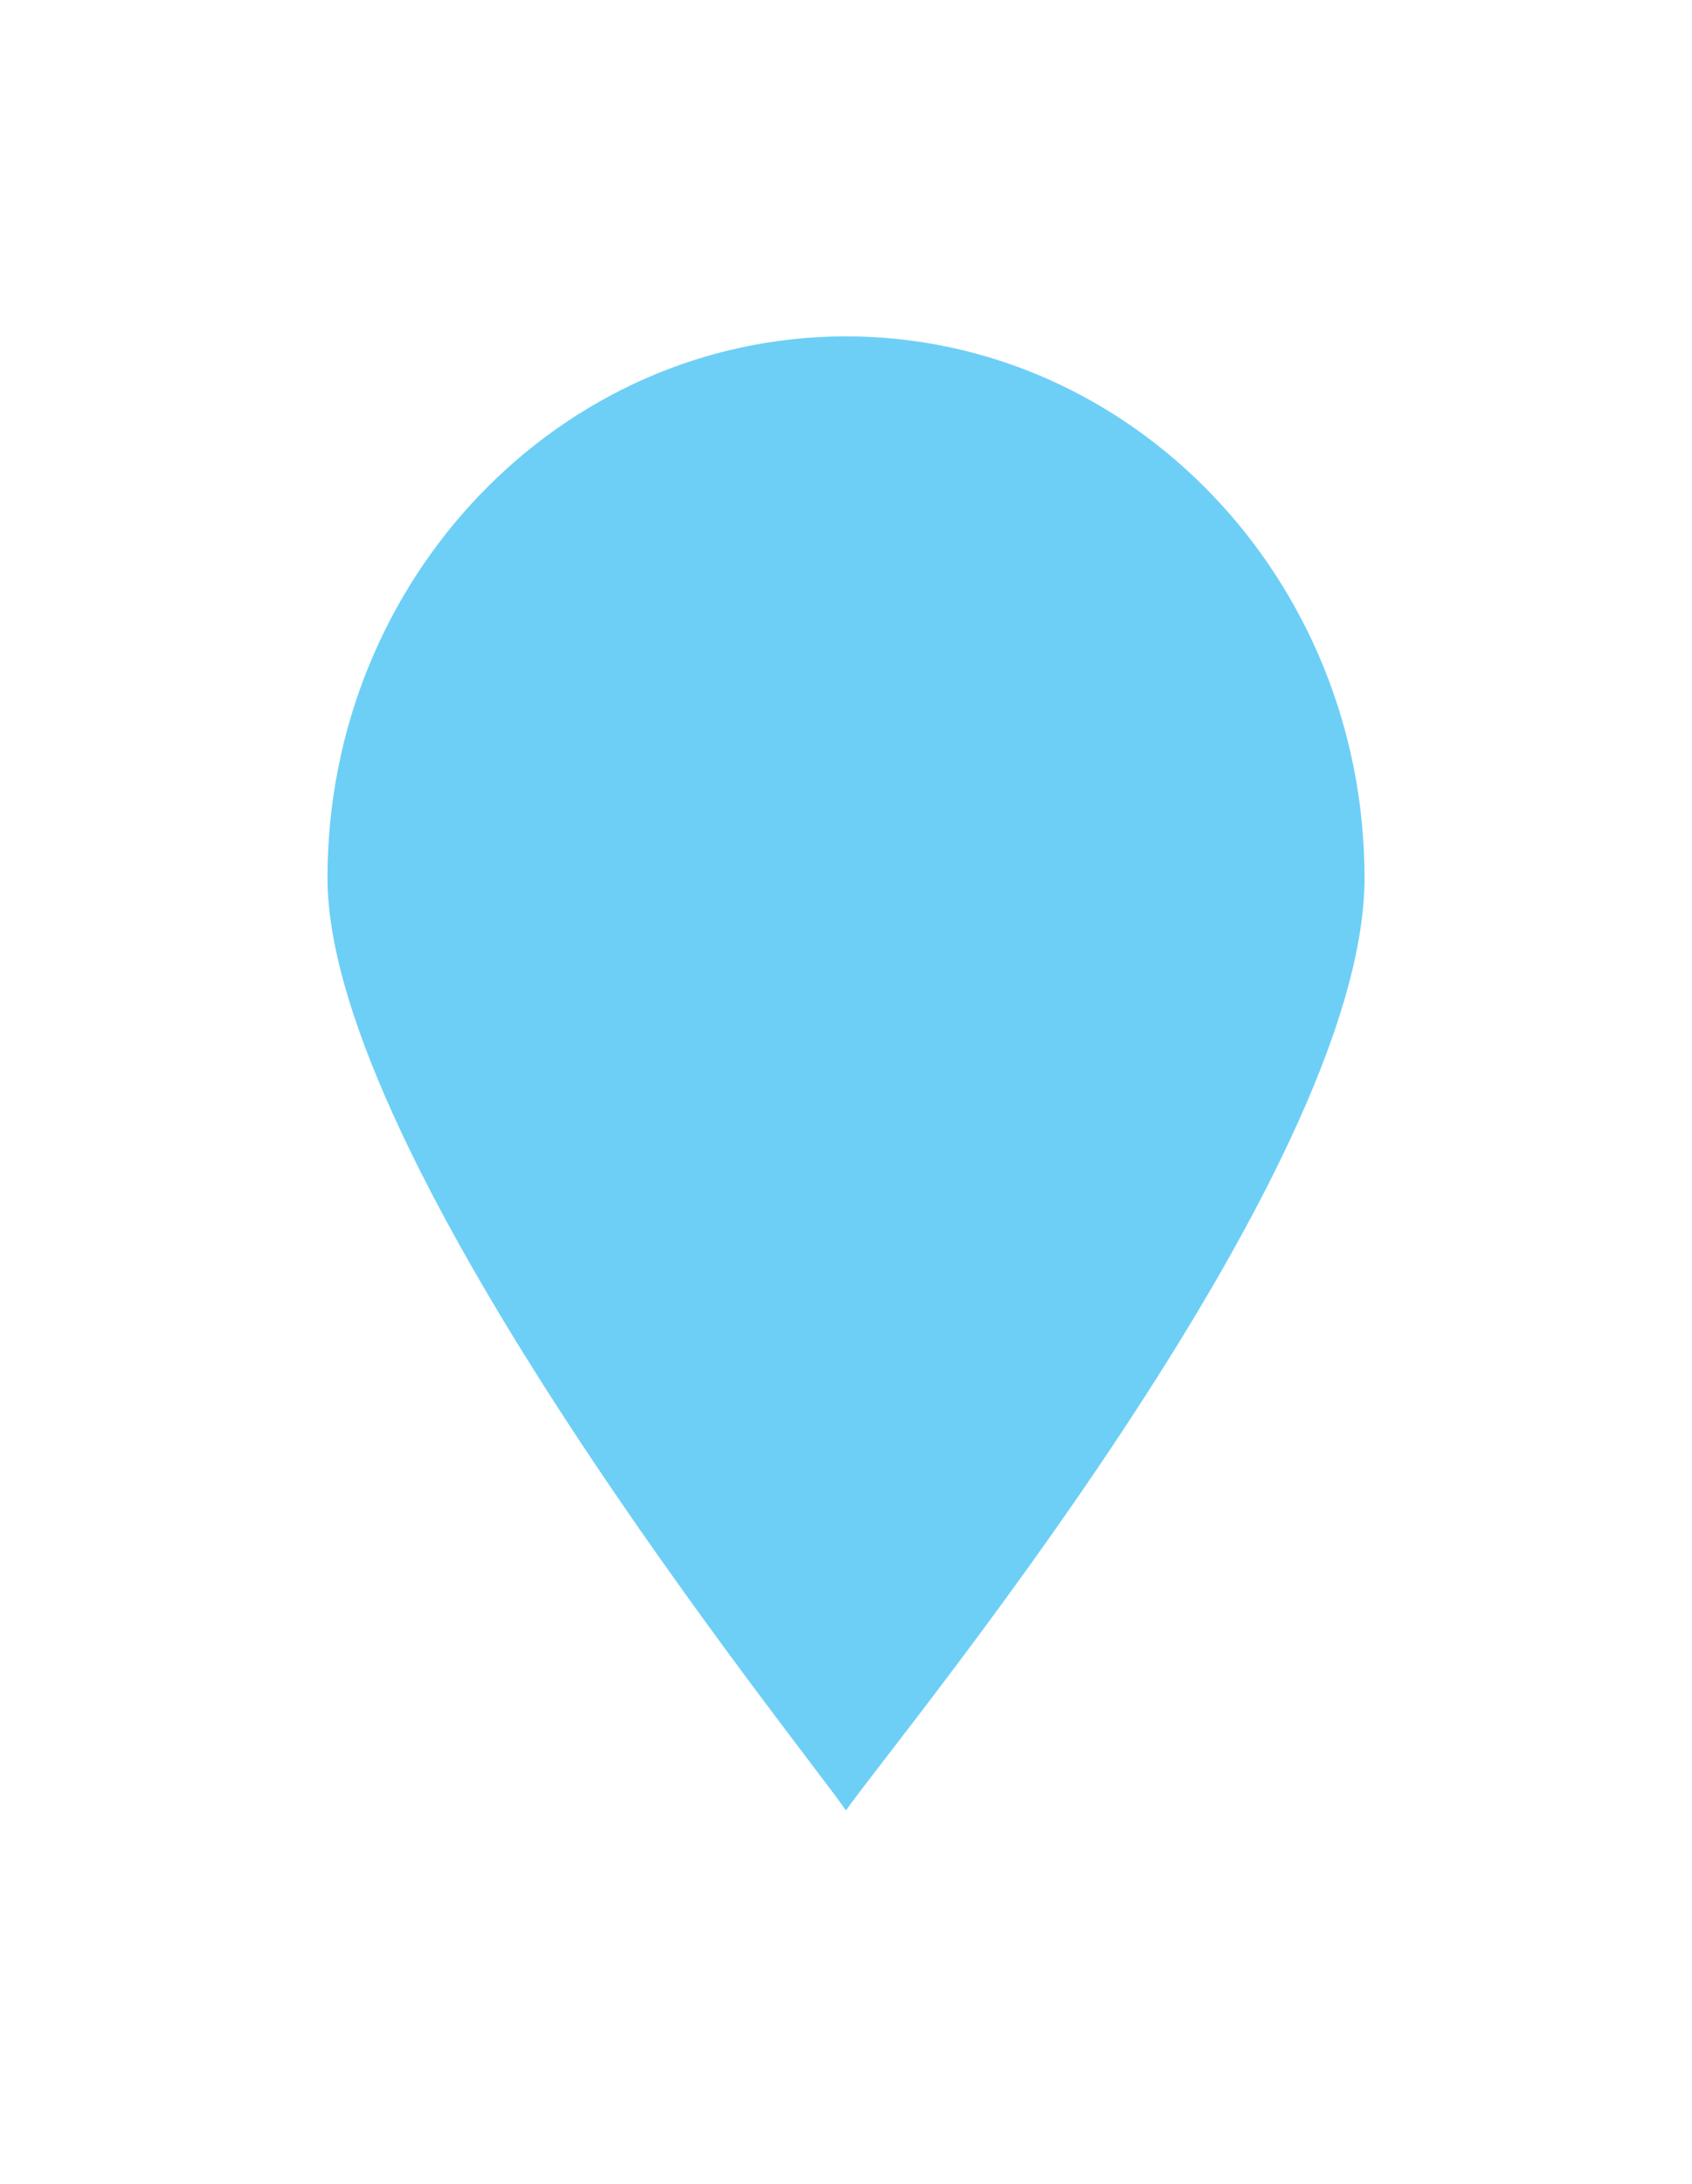
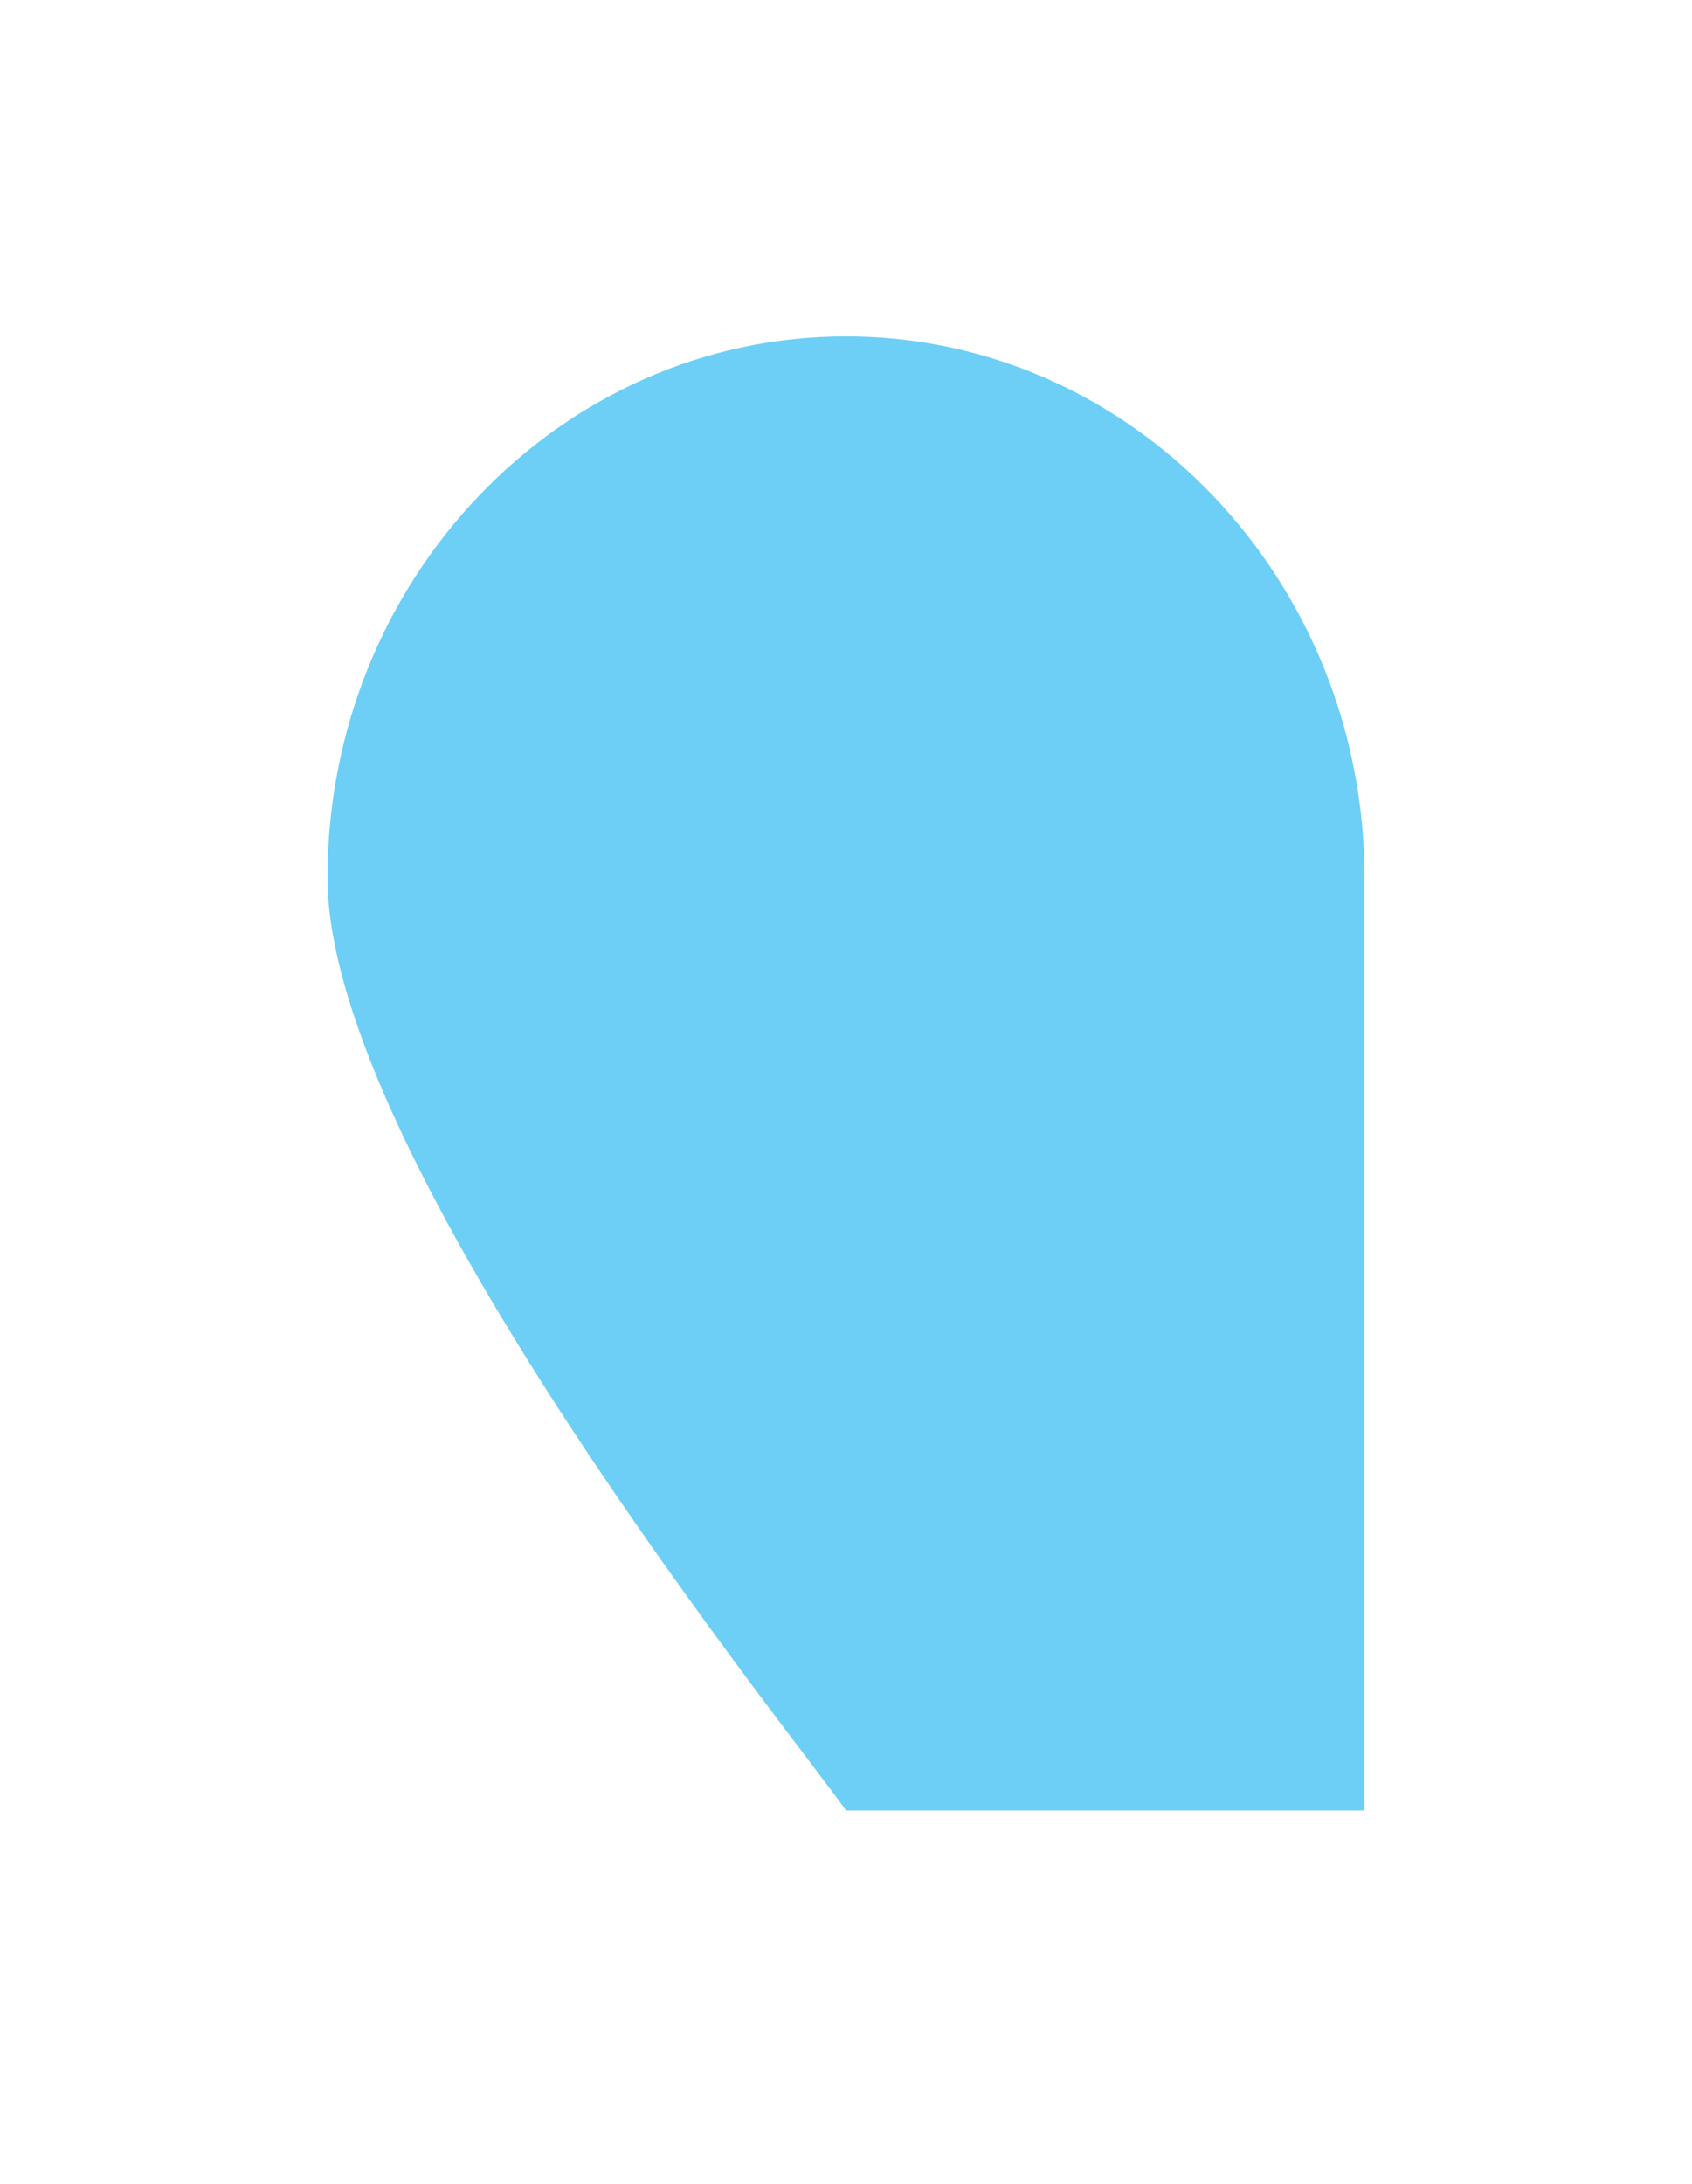
<svg xmlns="http://www.w3.org/2000/svg" width="31" height="40" viewBox="0 0 31 40" fill="none">
  <g filter="url(#filter0_d_20_22)">
-     <path d="M15.5 30.161C14.687 28.976 6 18.282 6 13.078C6 7.61 10.262 3.161 15.5 3.161C20.738 3.161 25 7.61 25 13.078C25 18.545 16.313 28.976 15.5 30.16V30.161Z" fill="#6DCFF6" />
+     <path d="M15.5 30.161C14.687 28.976 6 18.282 6 13.078C6 7.61 10.262 3.161 15.5 3.161C20.738 3.161 25 7.61 25 13.078V30.161Z" fill="#6DCFF6" />
  </g>
  <defs>
    <filter id="filter0_d_20_22" x="0" y="0.161" width="31" height="39" filterUnits="userSpaceOnUse" color-interpolation-filters="sRGB">
      <feFlood flood-opacity="0" result="BackgroundImageFix" />
      <feColorMatrix in="SourceAlpha" type="matrix" values="0 0 0 0 0 0 0 0 0 0 0 0 0 0 0 0 0 0 127 0" result="hardAlpha" />
      <feOffset dy="3" />
      <feGaussianBlur stdDeviation="3" />
      <feComposite in2="hardAlpha" operator="out" />
      <feColorMatrix type="matrix" values="0 0 0 0 0.008 0 0 0 0 0.204 0 0 0 0 0.349 0 0 0 1 0" />
      <feBlend mode="normal" in2="BackgroundImageFix" result="effect1_dropShadow_20_22" />
      <feBlend mode="normal" in="SourceGraphic" in2="effect1_dropShadow_20_22" result="shape" />
    </filter>
  </defs>
</svg>